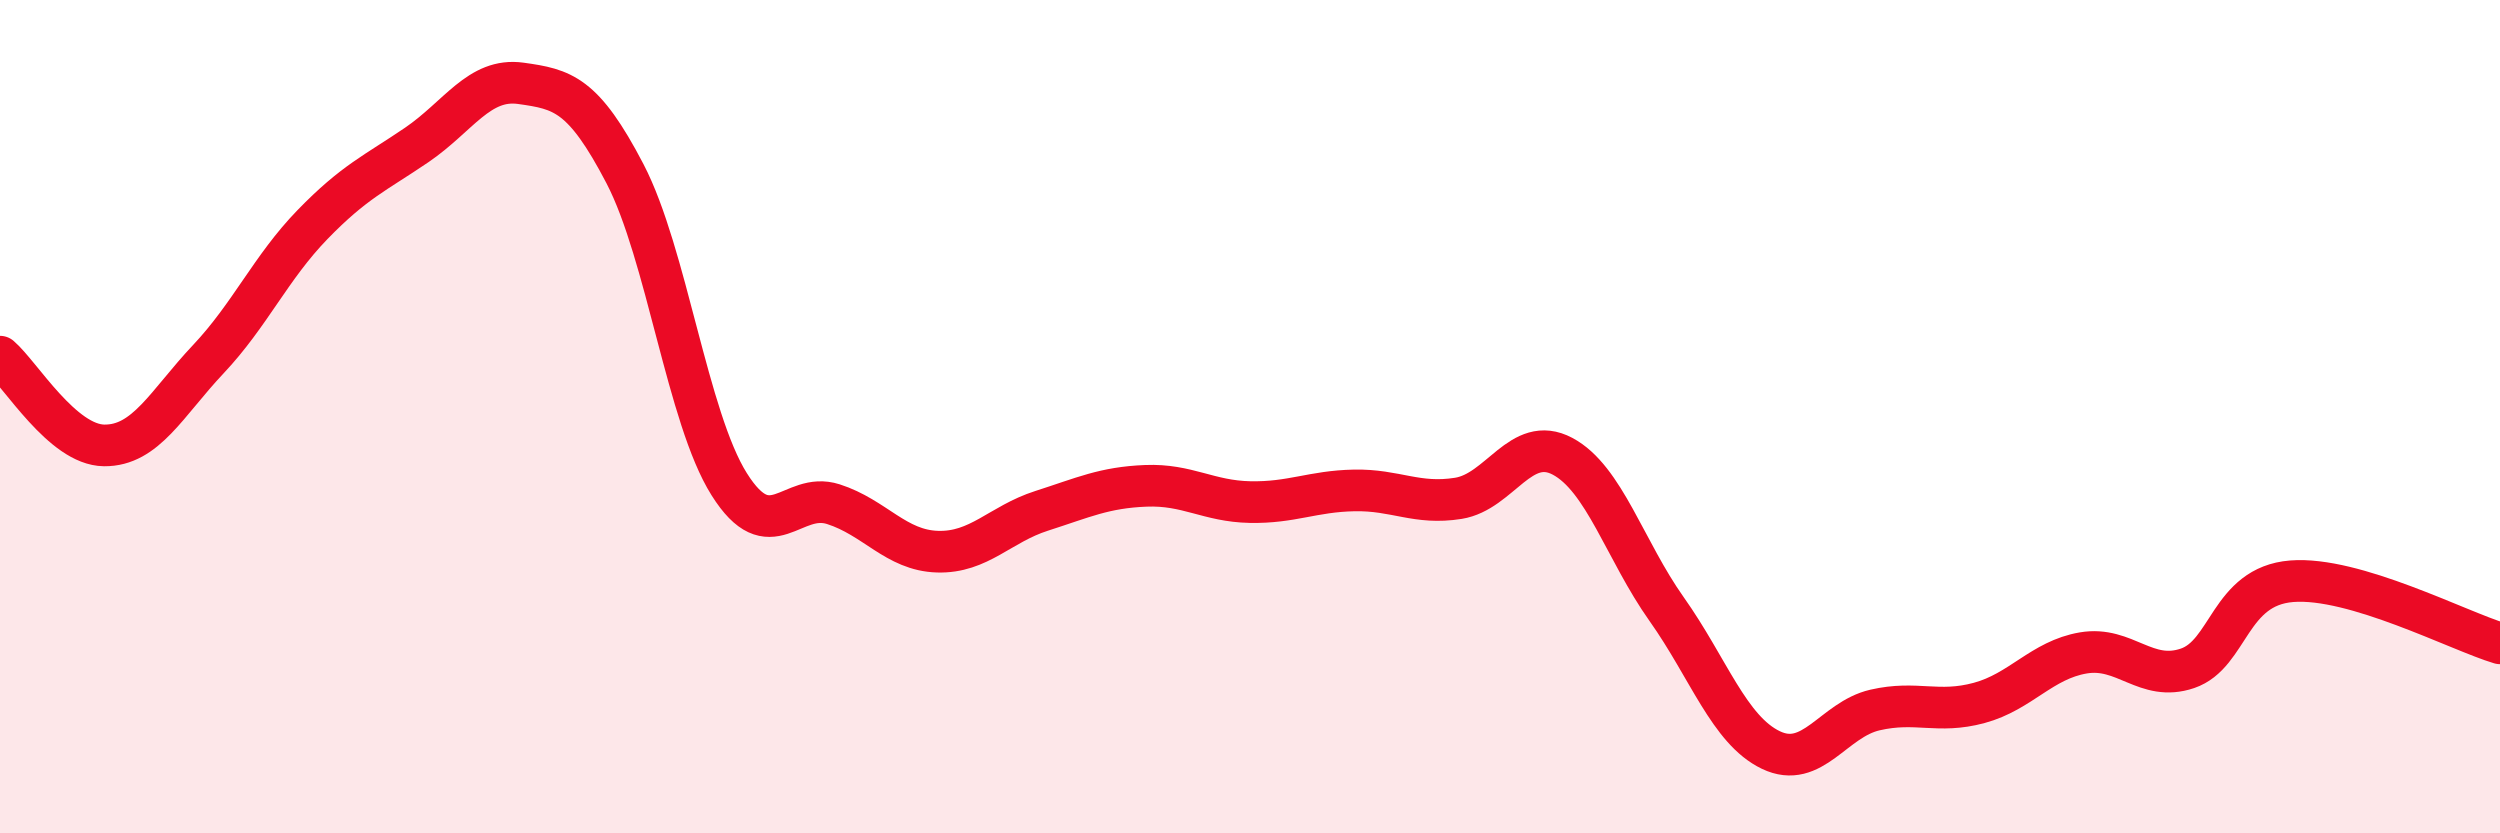
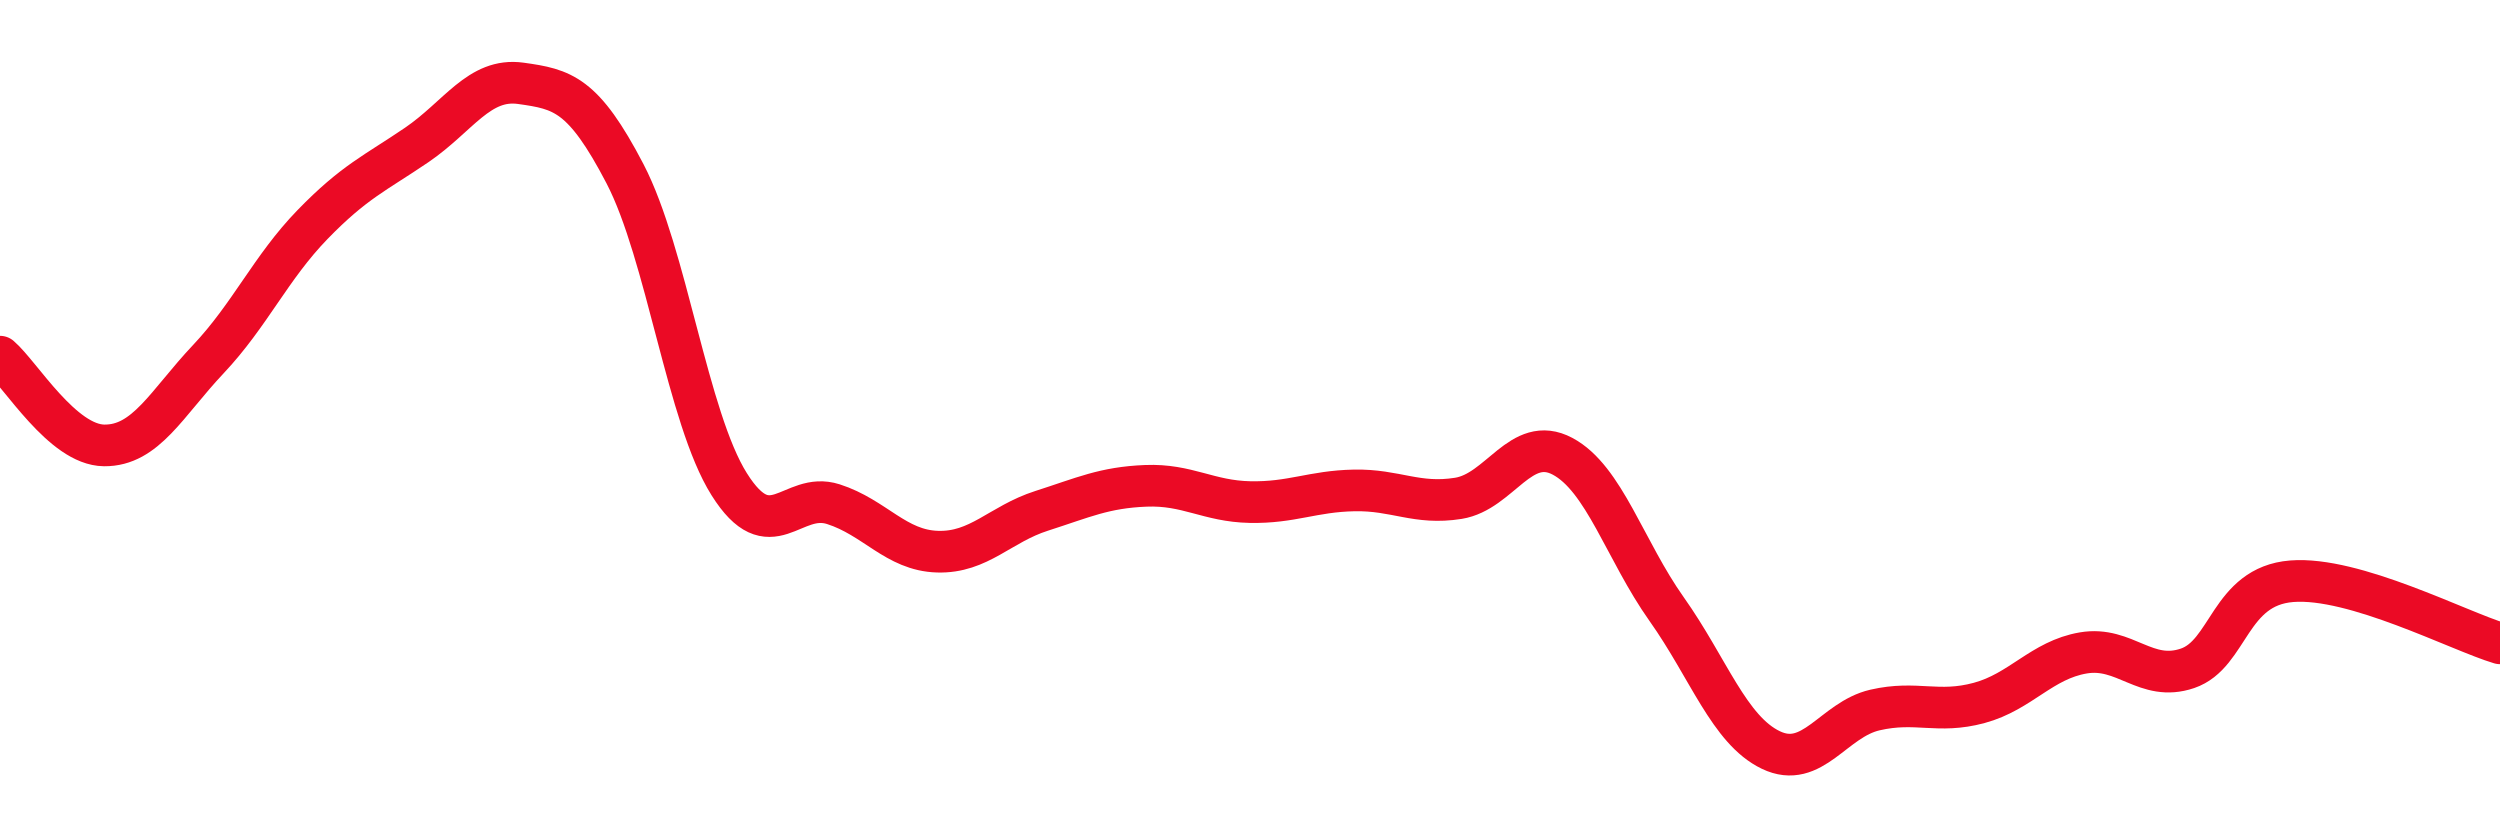
<svg xmlns="http://www.w3.org/2000/svg" width="60" height="20" viewBox="0 0 60 20">
-   <path d="M 0,8.56 C 0.5,8.99 1.5,10.68 2.5,10.69 C 3.5,10.7 4,9.68 5,8.62 C 6,7.56 6.5,6.42 7.5,5.39 C 8.5,4.36 9,4.16 10,3.48 C 11,2.8 11.5,1.86 12.5,2 C 13.5,2.14 14,2.25 15,4.17 C 16,6.09 16.5,10.03 17.5,11.62 C 18.5,13.21 19,11.78 20,12.1 C 21,12.42 21.5,13.21 22.5,13.24 C 23.5,13.27 24,12.58 25,12.26 C 26,11.94 26.5,11.7 27.5,11.66 C 28.5,11.62 29,12.03 30,12.05 C 31,12.07 31.5,11.79 32.5,11.77 C 33.5,11.75 34,12.12 35,11.96 C 36,11.8 36.5,10.42 37.5,10.95 C 38.5,11.48 39,13.21 40,14.62 C 41,16.03 41.5,17.52 42.5,18 C 43.5,18.48 44,17.27 45,17.04 C 46,16.81 46.5,17.14 47.5,16.87 C 48.5,16.6 49,15.84 50,15.67 C 51,15.5 51.5,16.38 52.5,16.04 C 53.5,15.7 53.5,14.07 55,13.95 C 56.5,13.83 59,15.14 60,15.44L60 20L0 20Z" fill="#EB0A25" opacity="0.1" stroke-linecap="round" stroke-linejoin="round" />
  <path d="M 0,8.56 C 0.5,8.99 1.5,10.68 2.5,10.69 C 3.5,10.7 4,9.68 5,8.62 C 6,7.56 6.5,6.42 7.5,5.39 C 8.5,4.36 9,4.16 10,3.48 C 11,2.8 11.5,1.86 12.5,2 C 13.5,2.14 14,2.25 15,4.17 C 16,6.09 16.5,10.03 17.5,11.62 C 18.5,13.21 19,11.78 20,12.1 C 21,12.42 21.5,13.21 22.5,13.24 C 23.5,13.27 24,12.58 25,12.26 C 26,11.94 26.5,11.7 27.5,11.66 C 28.5,11.62 29,12.03 30,12.05 C 31,12.07 31.5,11.79 32.5,11.77 C 33.5,11.75 34,12.12 35,11.96 C 36,11.8 36.5,10.42 37.5,10.95 C 38.5,11.48 39,13.21 40,14.62 C 41,16.03 41.5,17.52 42.5,18 C 43.5,18.48 44,17.27 45,17.04 C 46,16.81 46.5,17.14 47.5,16.87 C 48.5,16.6 49,15.84 50,15.67 C 51,15.5 51.5,16.38 52.5,16.04 C 53.5,15.7 53.5,14.07 55,13.95 C 56.5,13.83 59,15.14 60,15.44" stroke="#EB0A25" stroke-width="1" fill="none" stroke-linecap="round" stroke-linejoin="round" />
</svg>